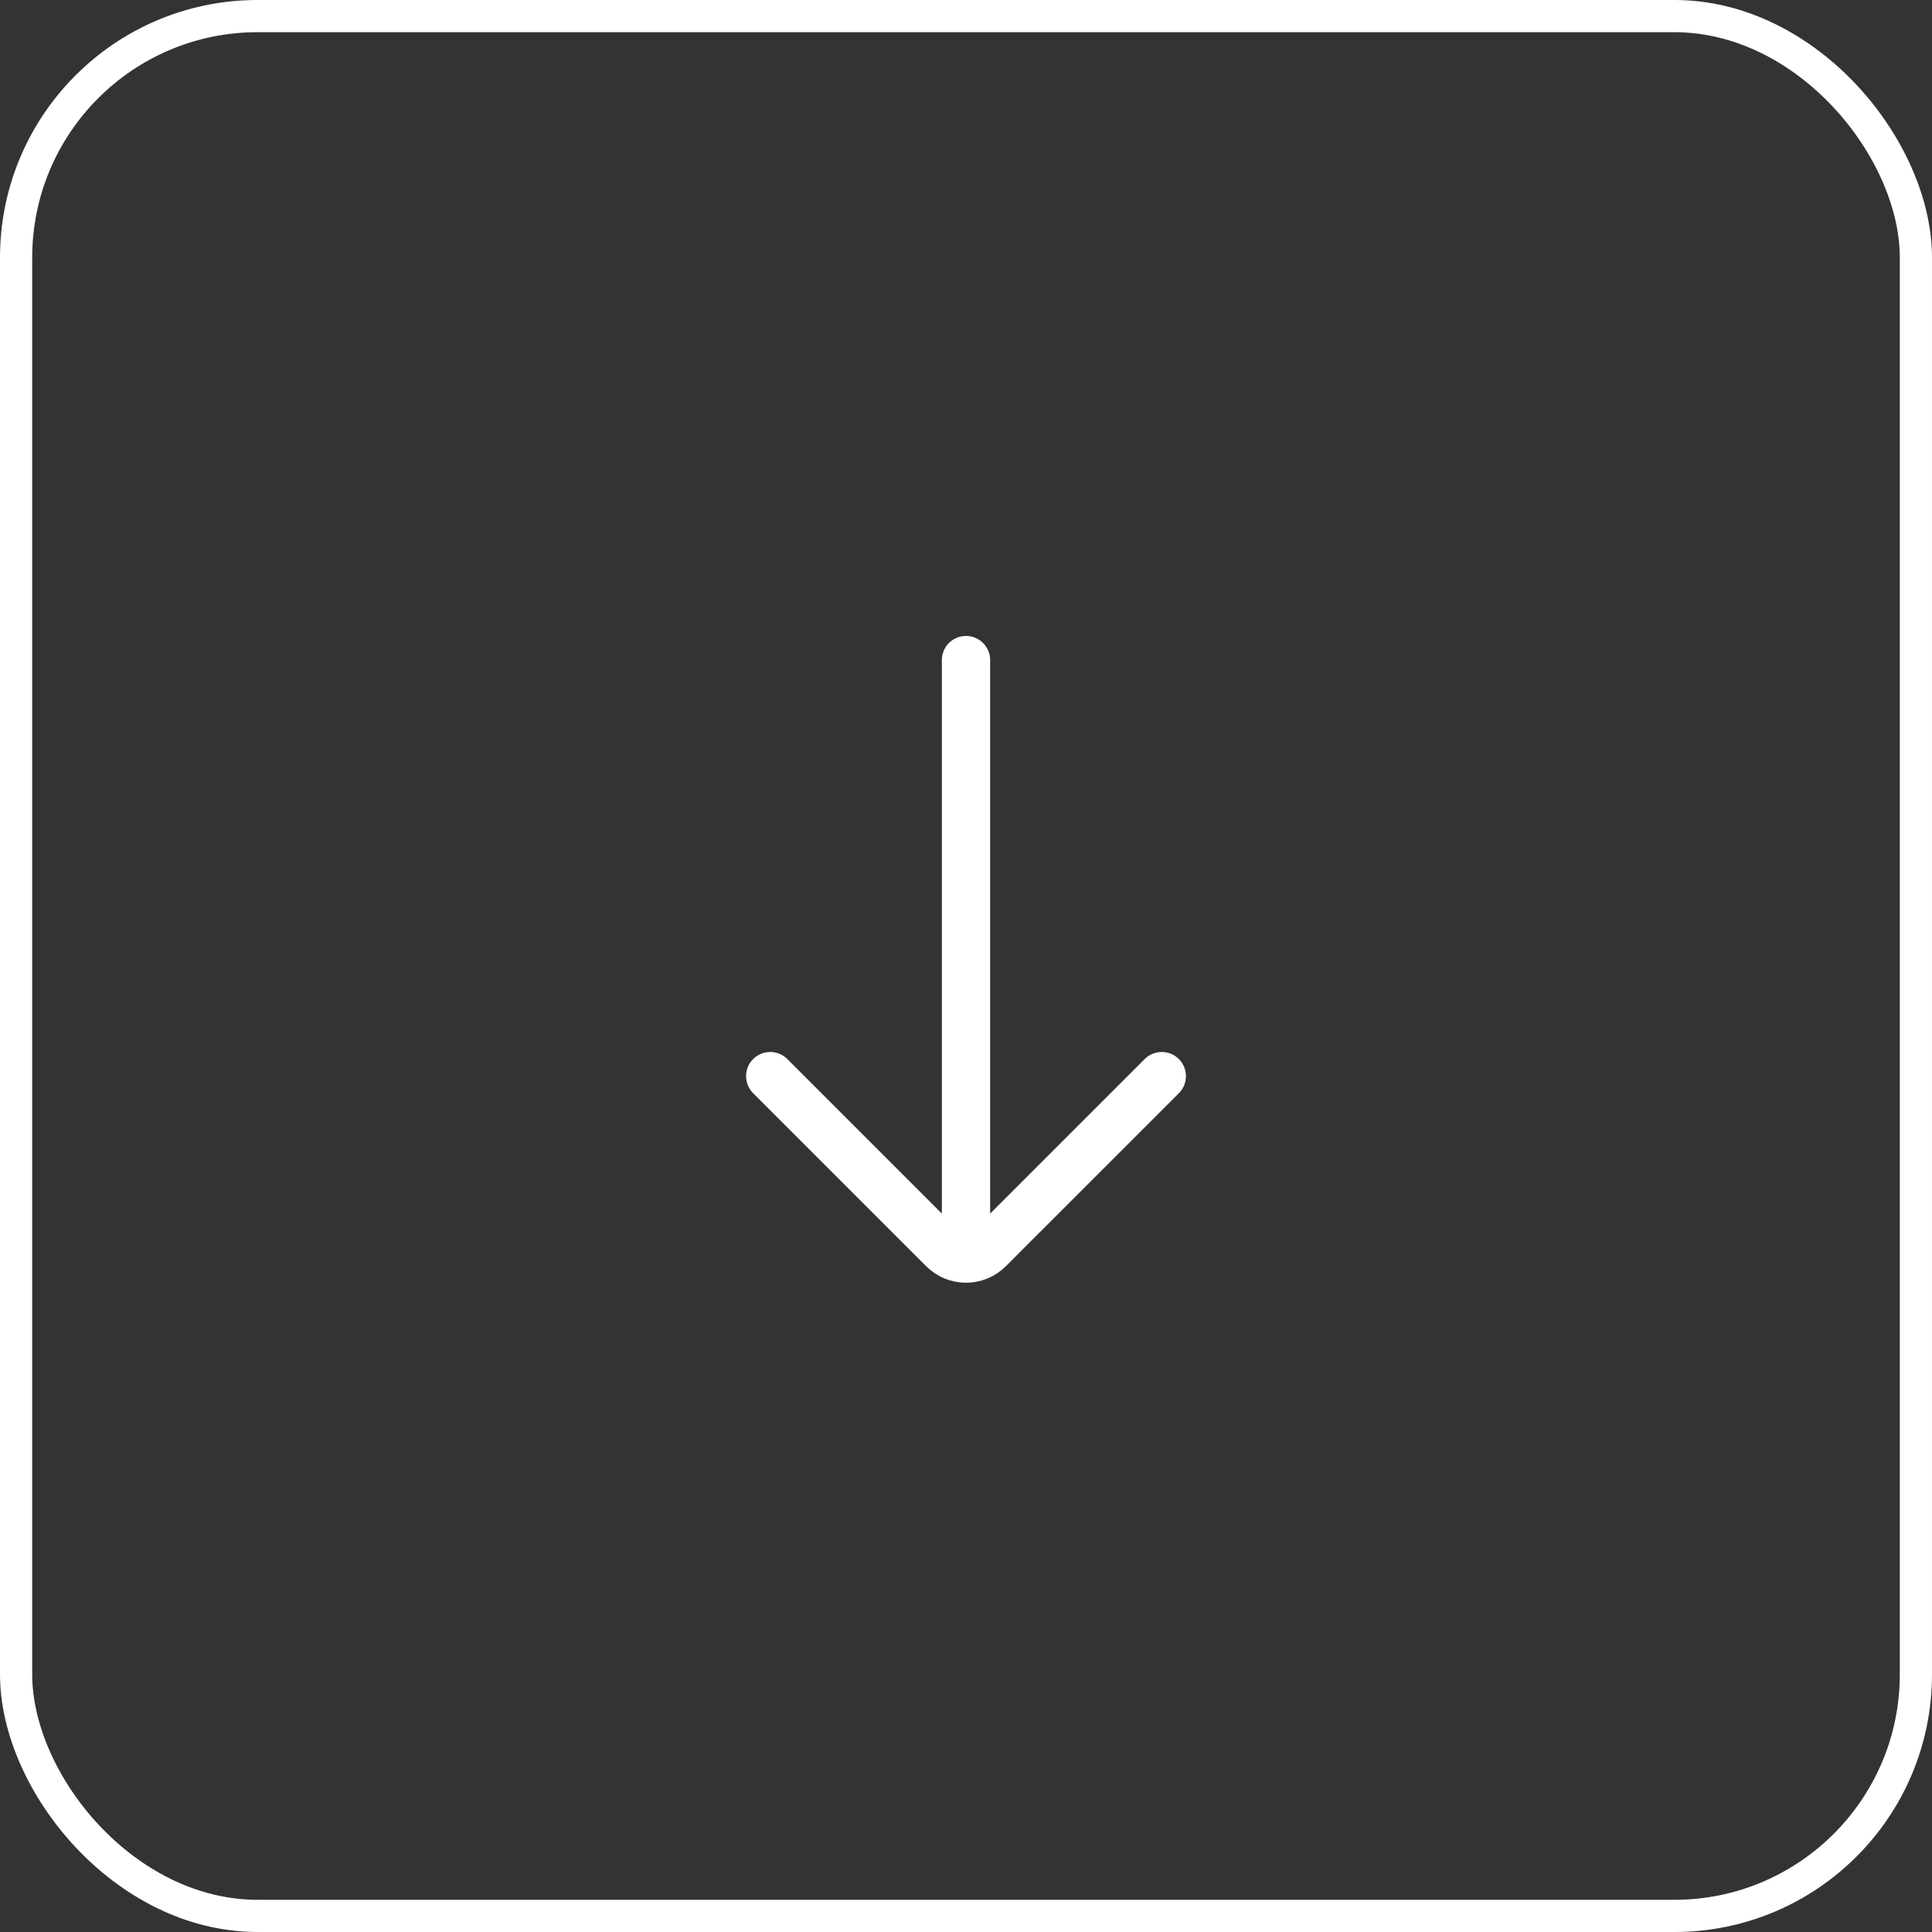
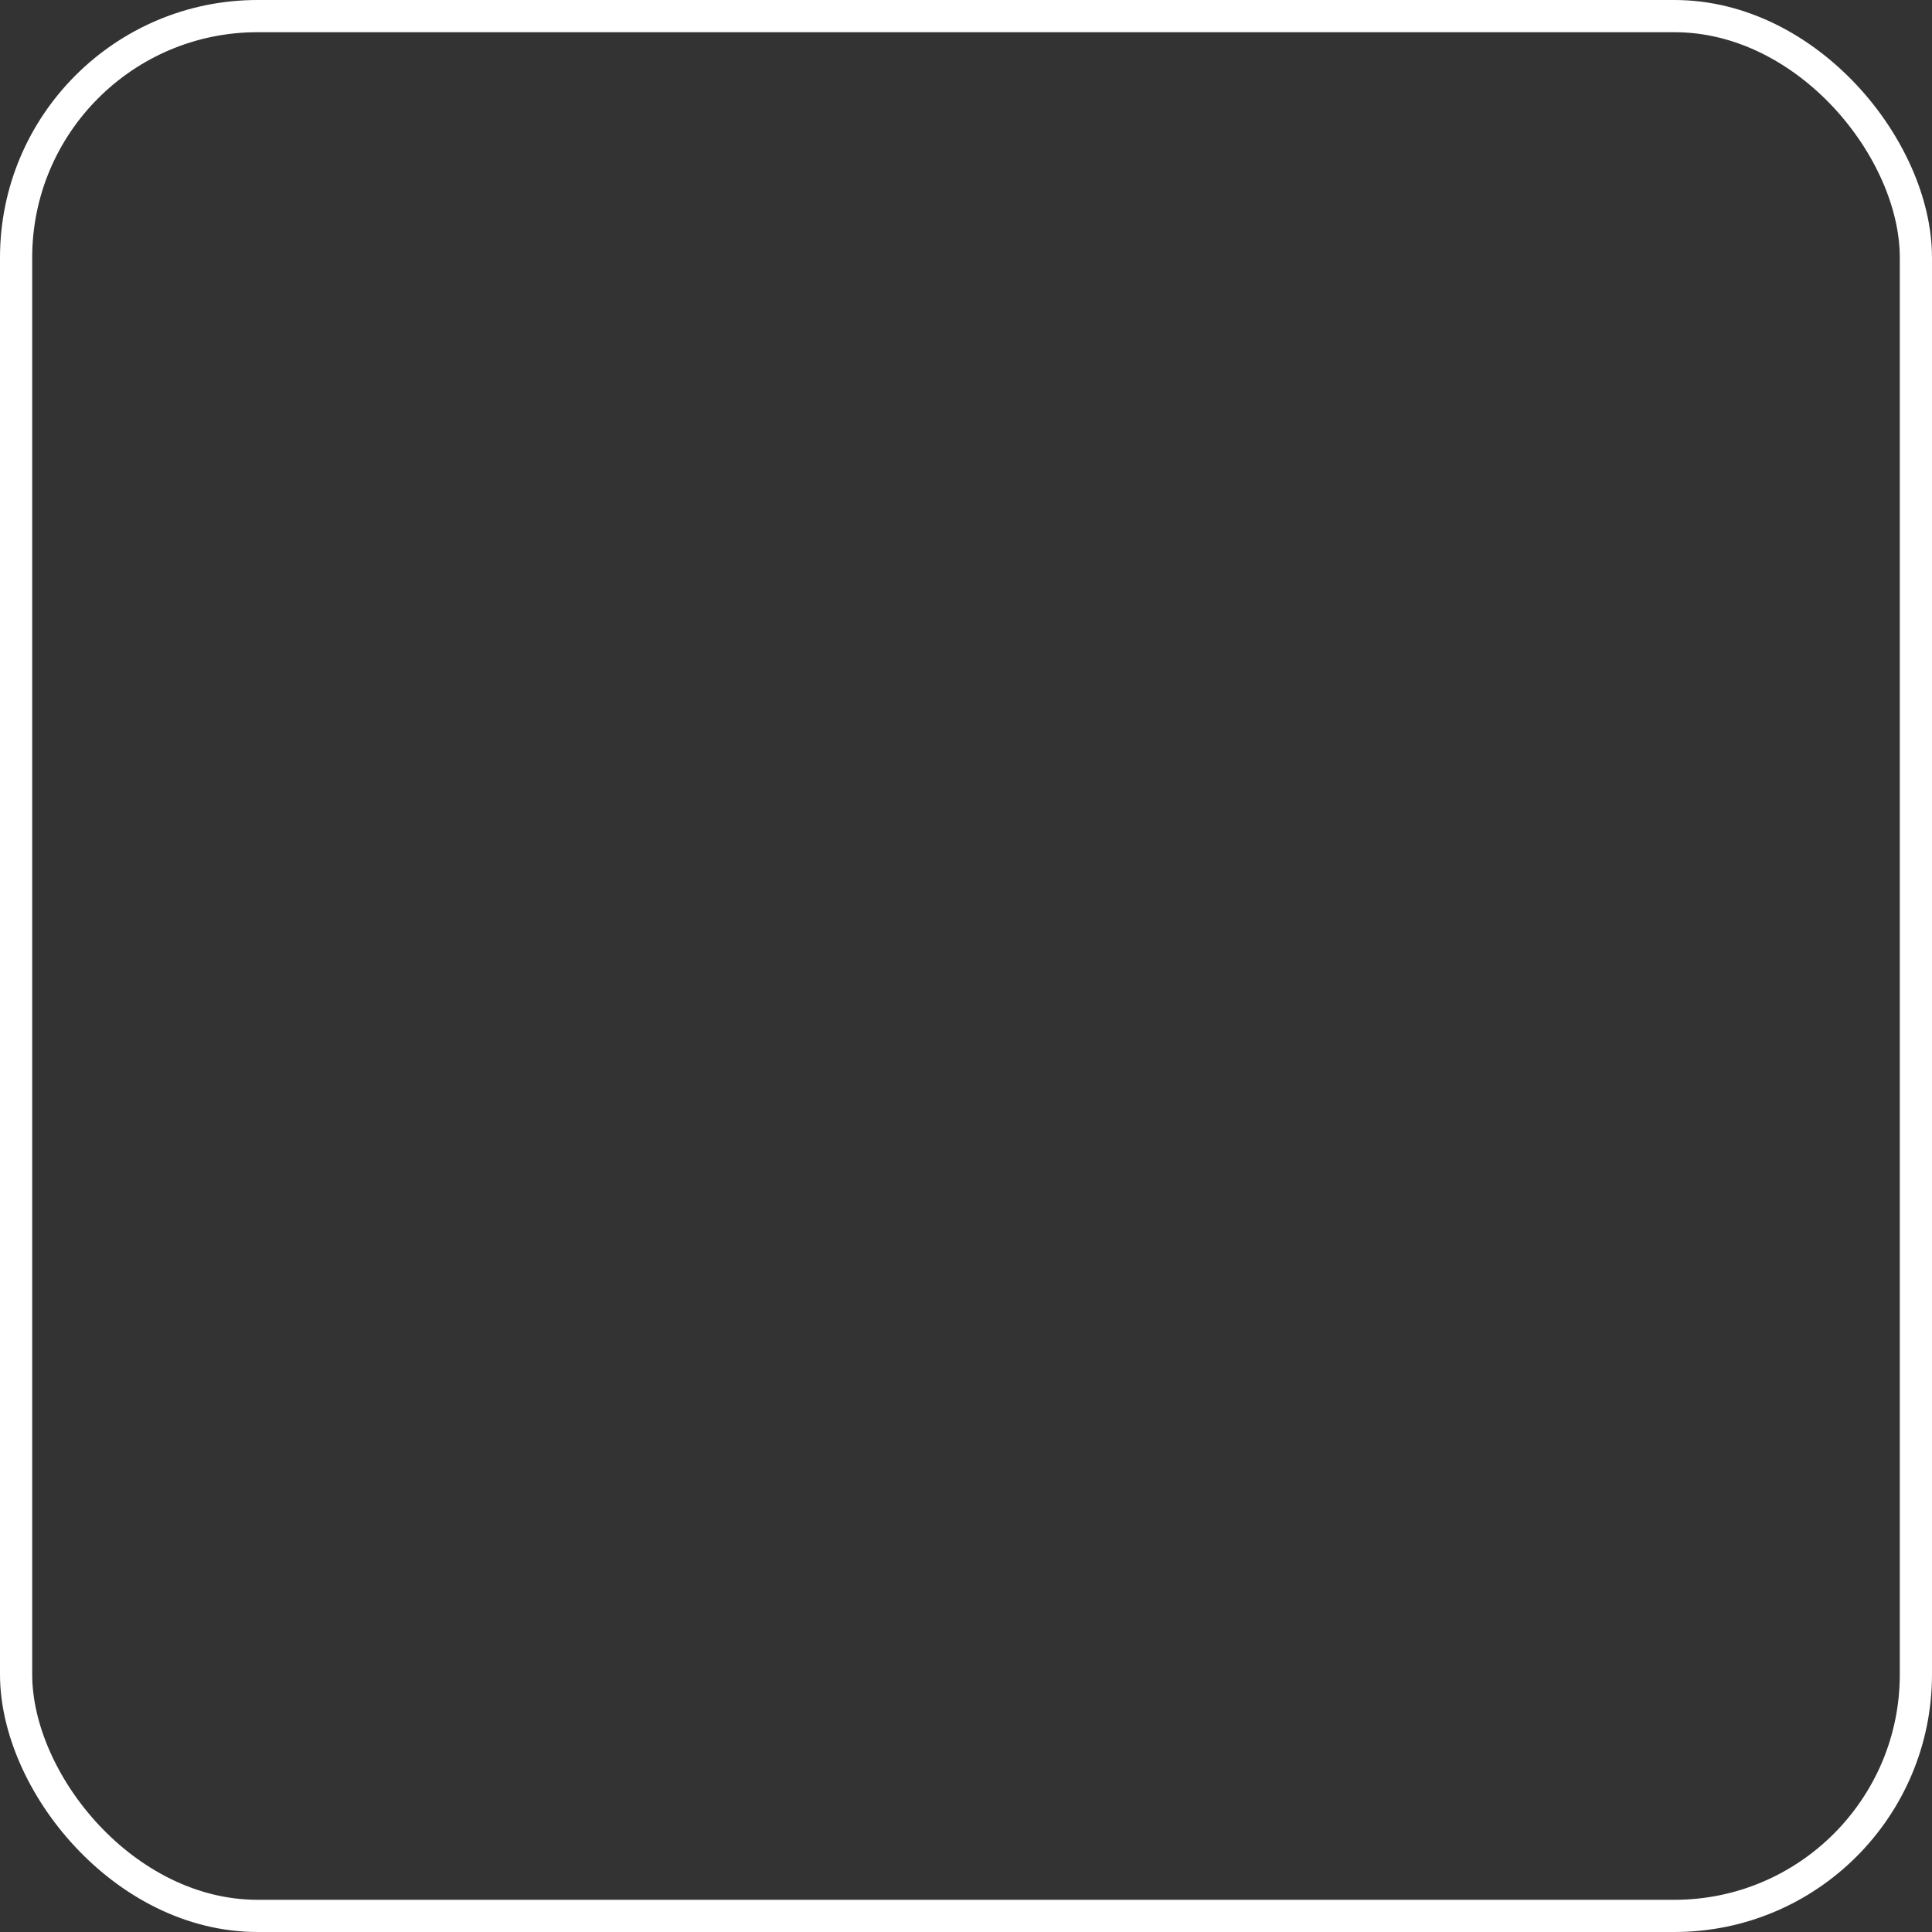
<svg xmlns="http://www.w3.org/2000/svg" width="60" height="60" viewBox="0 0 60 60" fill="none">
  <rect x="0" y="0" width="60" height="60" fill="#333333" stroke="none" />
  <rect x="0.5" y="0.5" width="59" height="59" rx="7.5" stroke="white" />
-   <path d="M23.92 33.42L29.293 38.793C29.683 39.184 30.317 39.184 30.707 38.793L33.04 36.46L36.08 33.42M30 38.132L30 20.5" stroke="white" stroke-width="1.5" stroke-linecap="round" />
</svg>